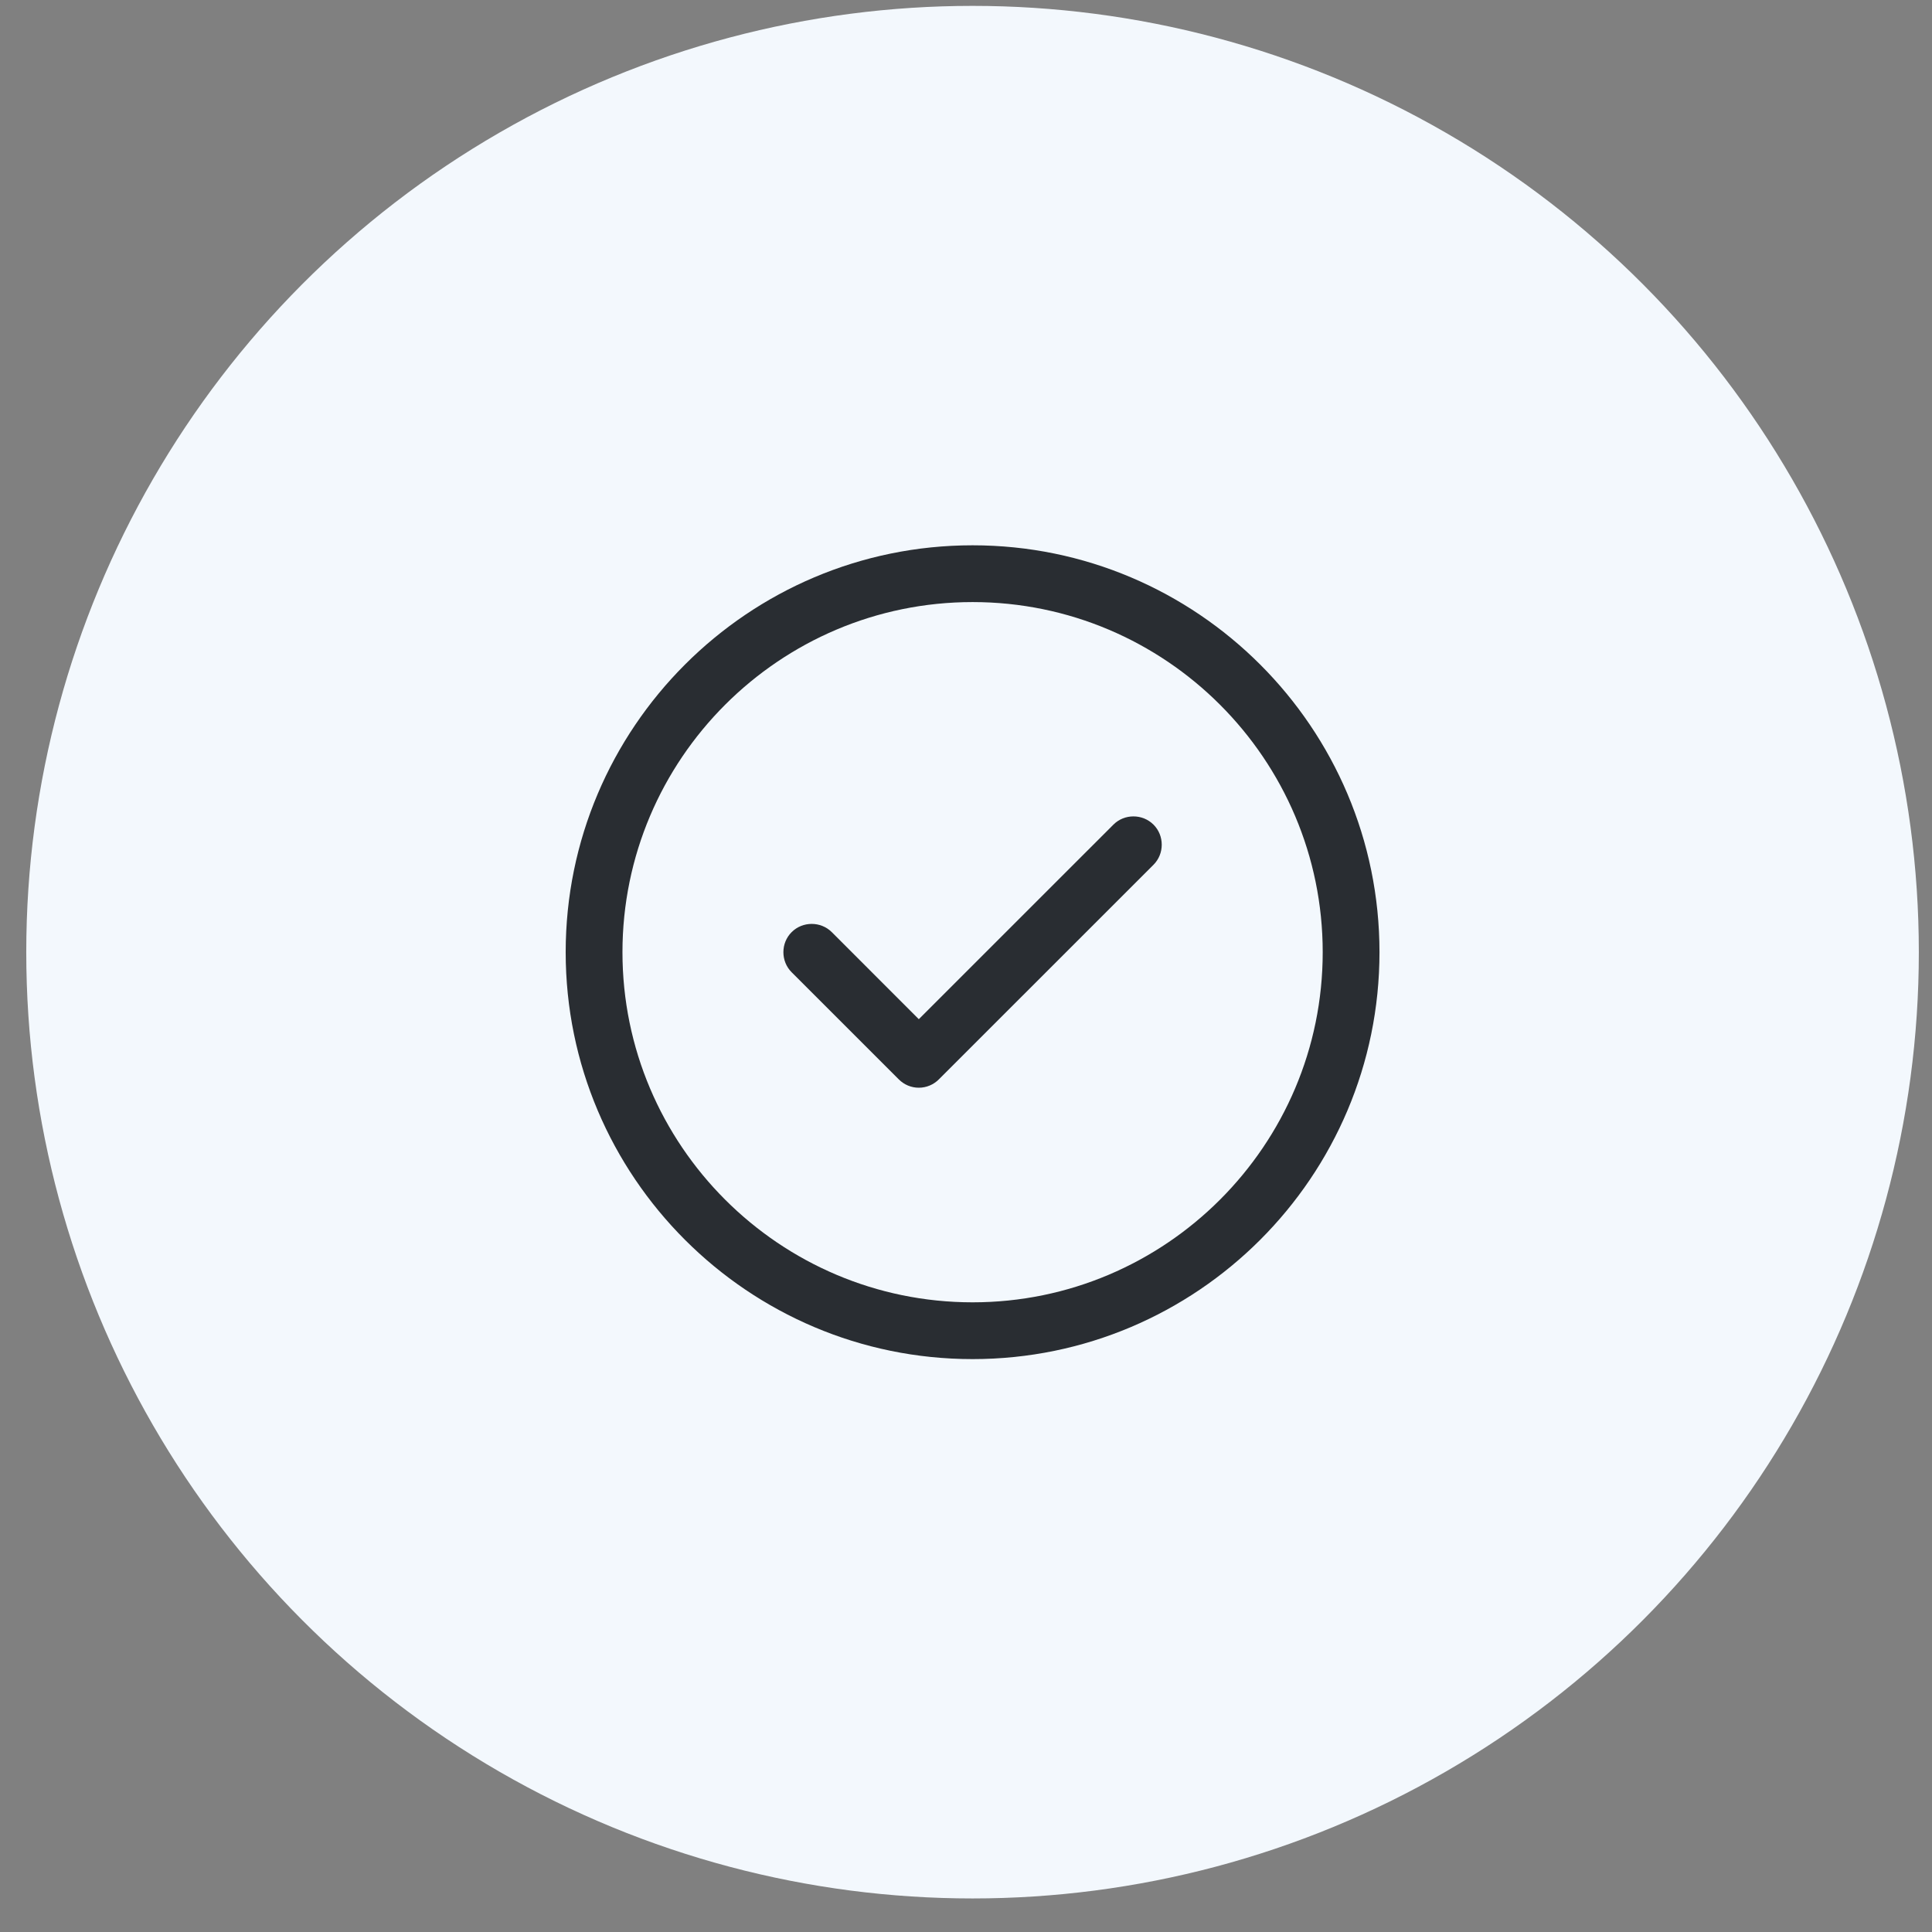
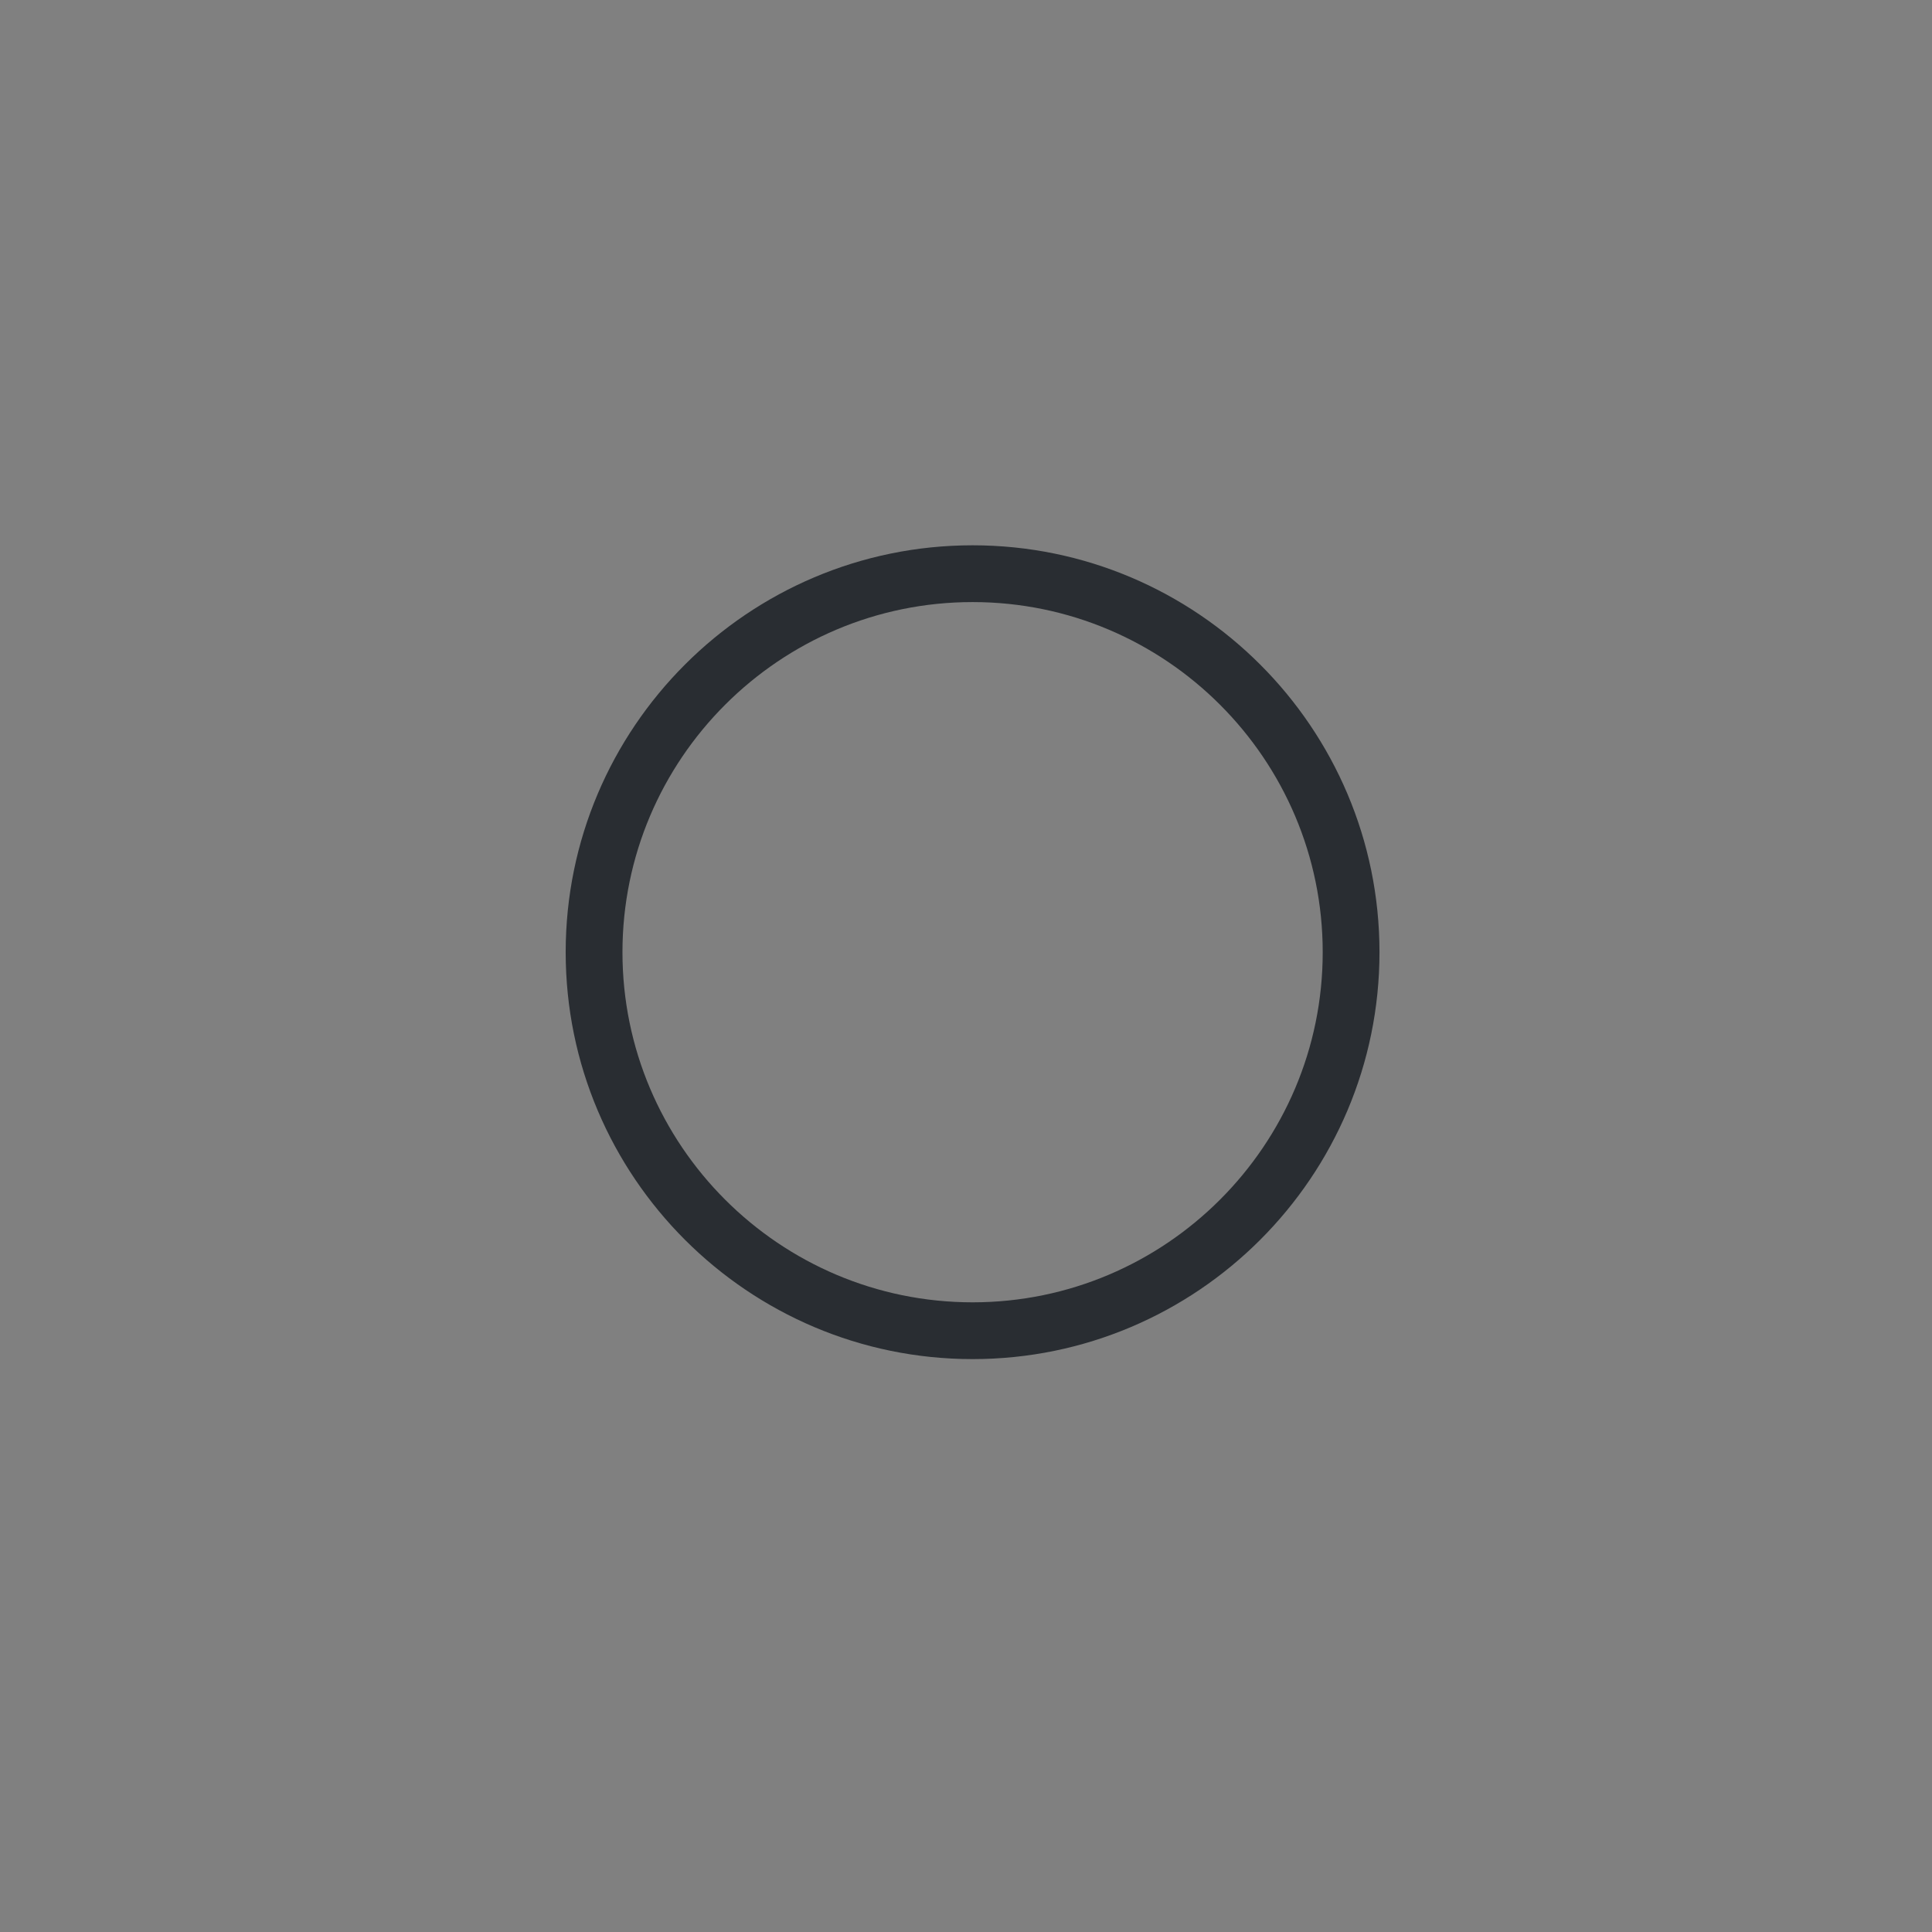
<svg xmlns="http://www.w3.org/2000/svg" width="49" height="49" viewBox="0 0 49 49" fill="none">
  <rect x="0" y="0" width="49" height="49" fill="#808080" stroke="none" />
-   <circle cx="24.666" cy="24.149" r="24" fill="#F3F8FD" />
  <path d="M24.667 34.47C18.974 34.47 14.347 29.842 14.347 24.15C14.347 18.457 18.974 13.83 24.667 13.83C30.36 13.83 34.987 18.457 34.987 24.15C34.987 29.842 30.36 34.47 24.667 34.47ZM24.667 15.27C19.771 15.27 15.787 19.254 15.787 24.15C15.787 29.046 19.771 33.03 24.667 33.03C29.563 33.03 33.547 29.046 33.547 24.15C33.547 19.254 29.563 15.27 24.667 15.27Z" fill="#292D32" />
-   <path d="M23.303 27.587C23.111 27.587 22.929 27.51 22.795 27.375L20.078 24.659C19.799 24.38 19.799 23.919 20.078 23.641C20.356 23.363 20.817 23.363 21.096 23.641L23.303 25.849L28.238 20.915C28.516 20.636 28.977 20.636 29.256 20.915C29.534 21.193 29.534 21.654 29.256 21.932L23.812 27.375C23.678 27.51 23.495 27.587 23.303 27.587Z" fill="#292D32" />
</svg>